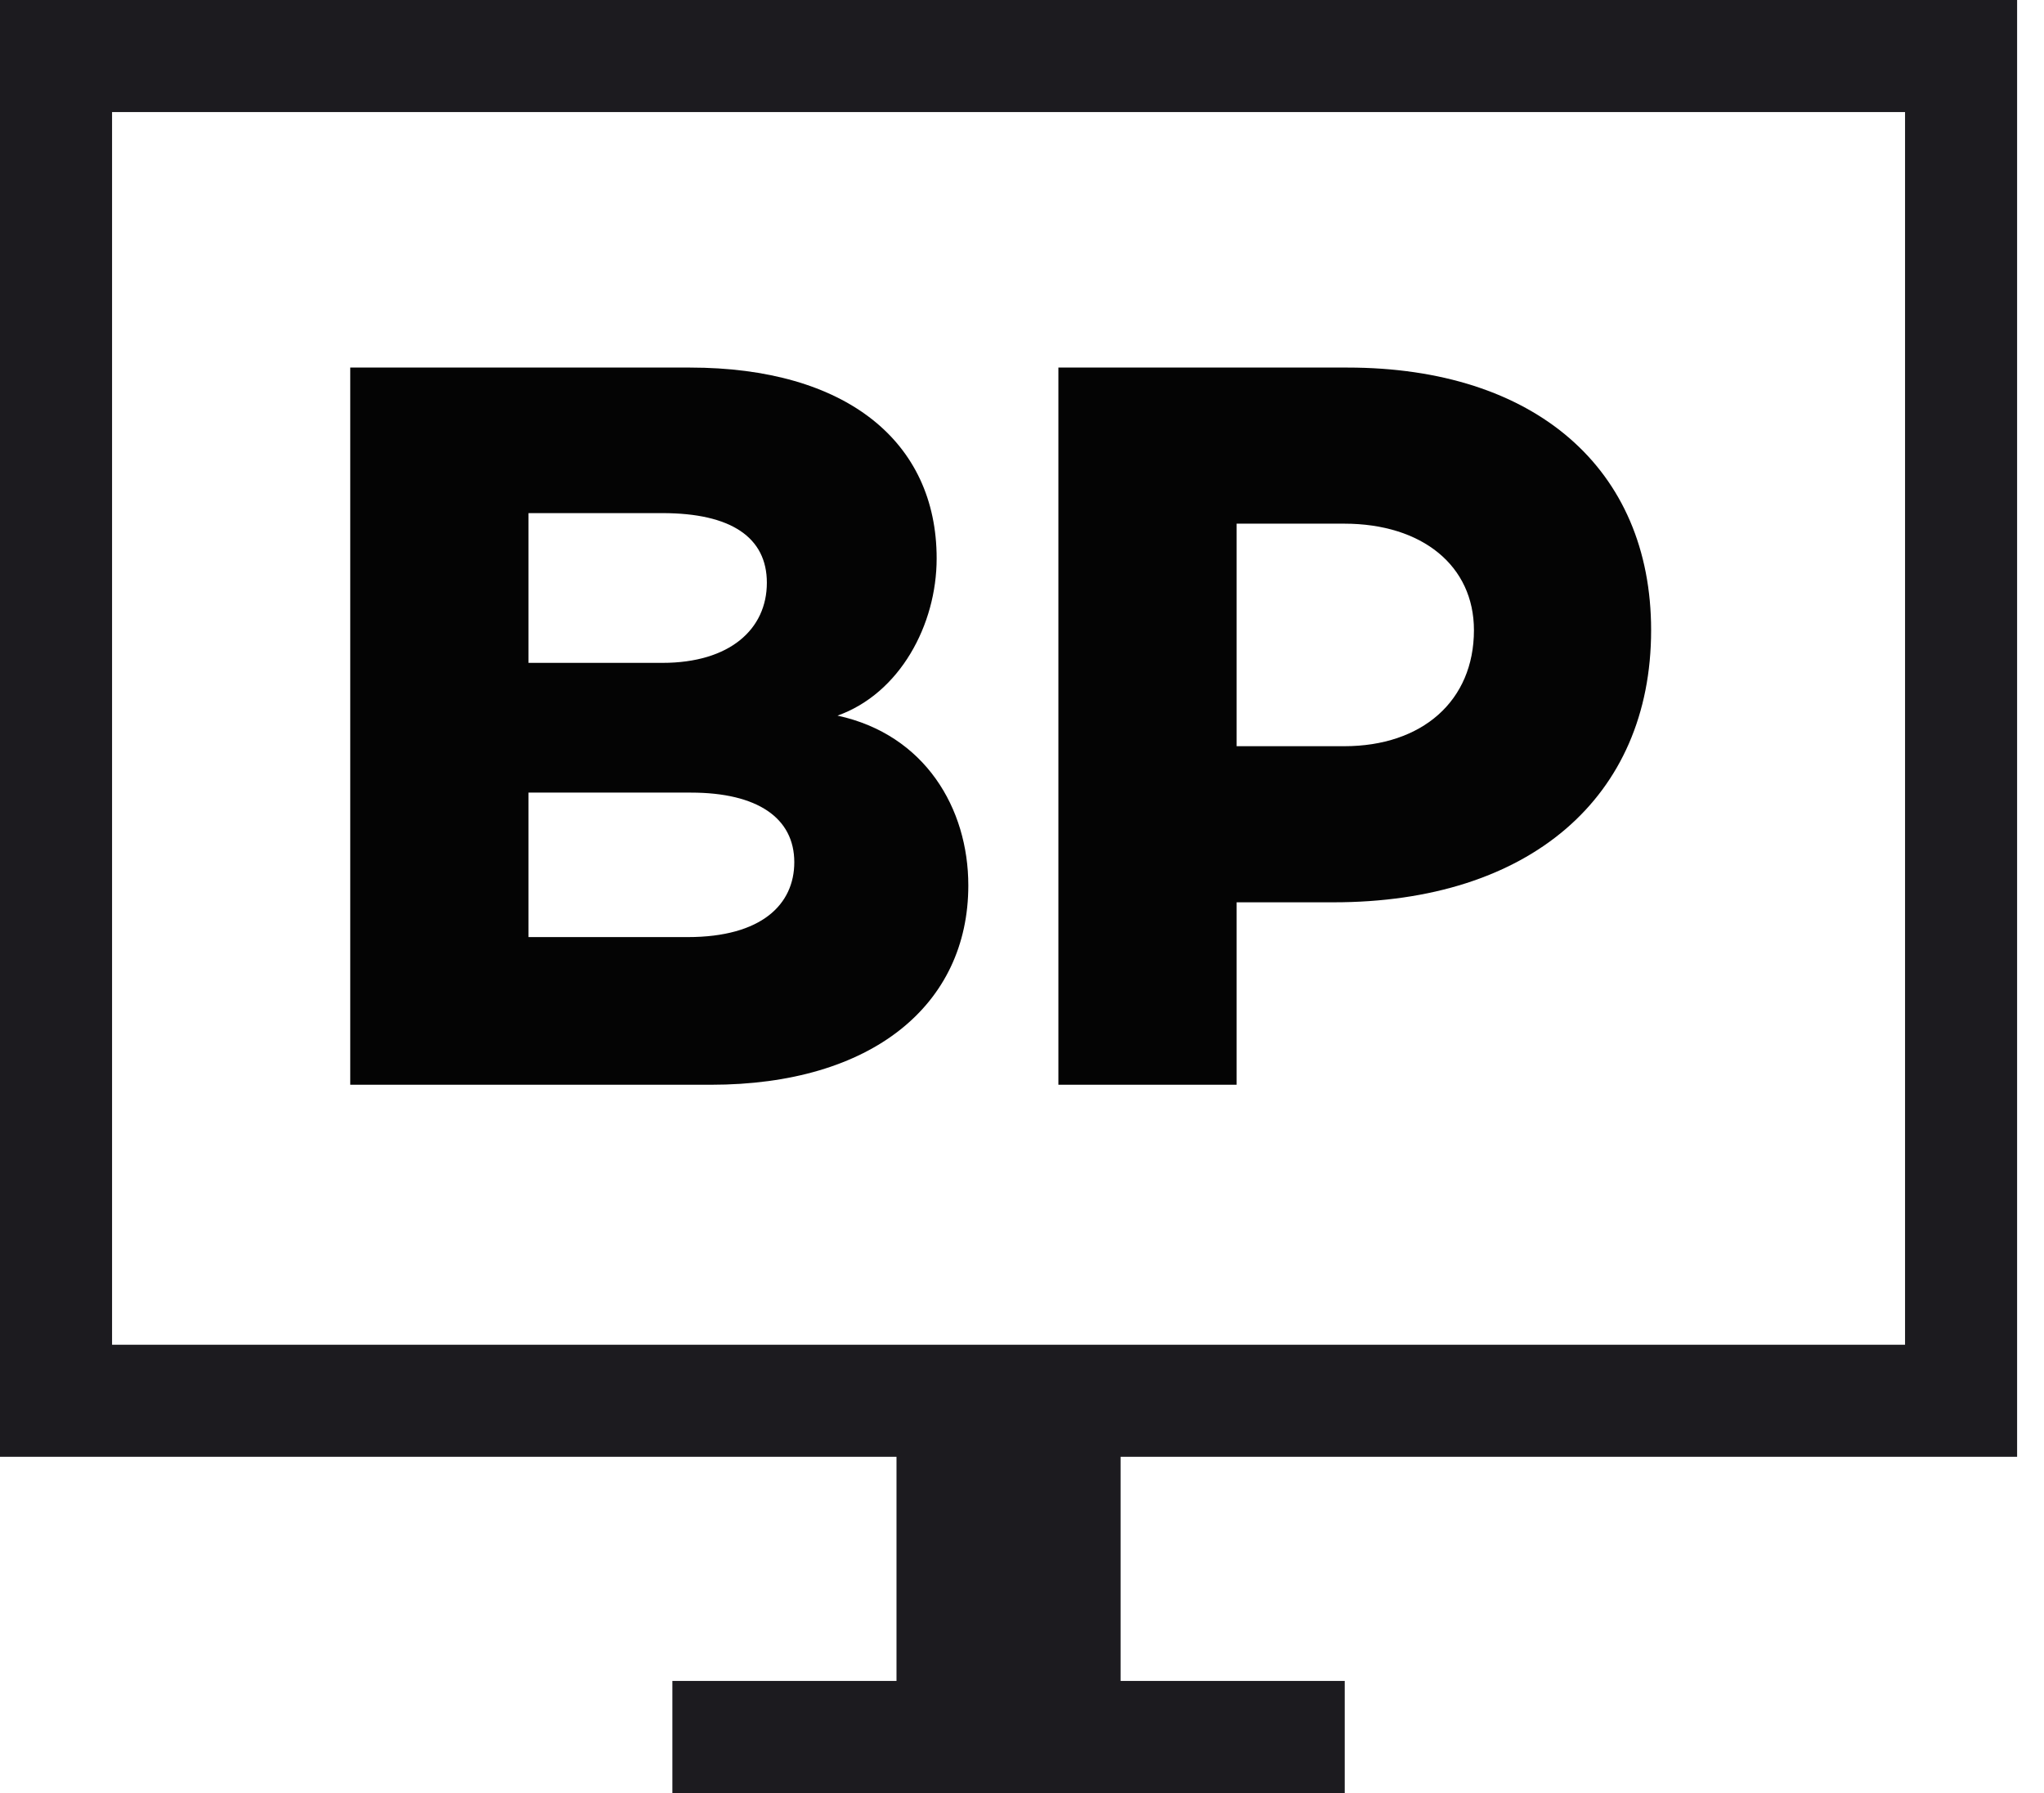
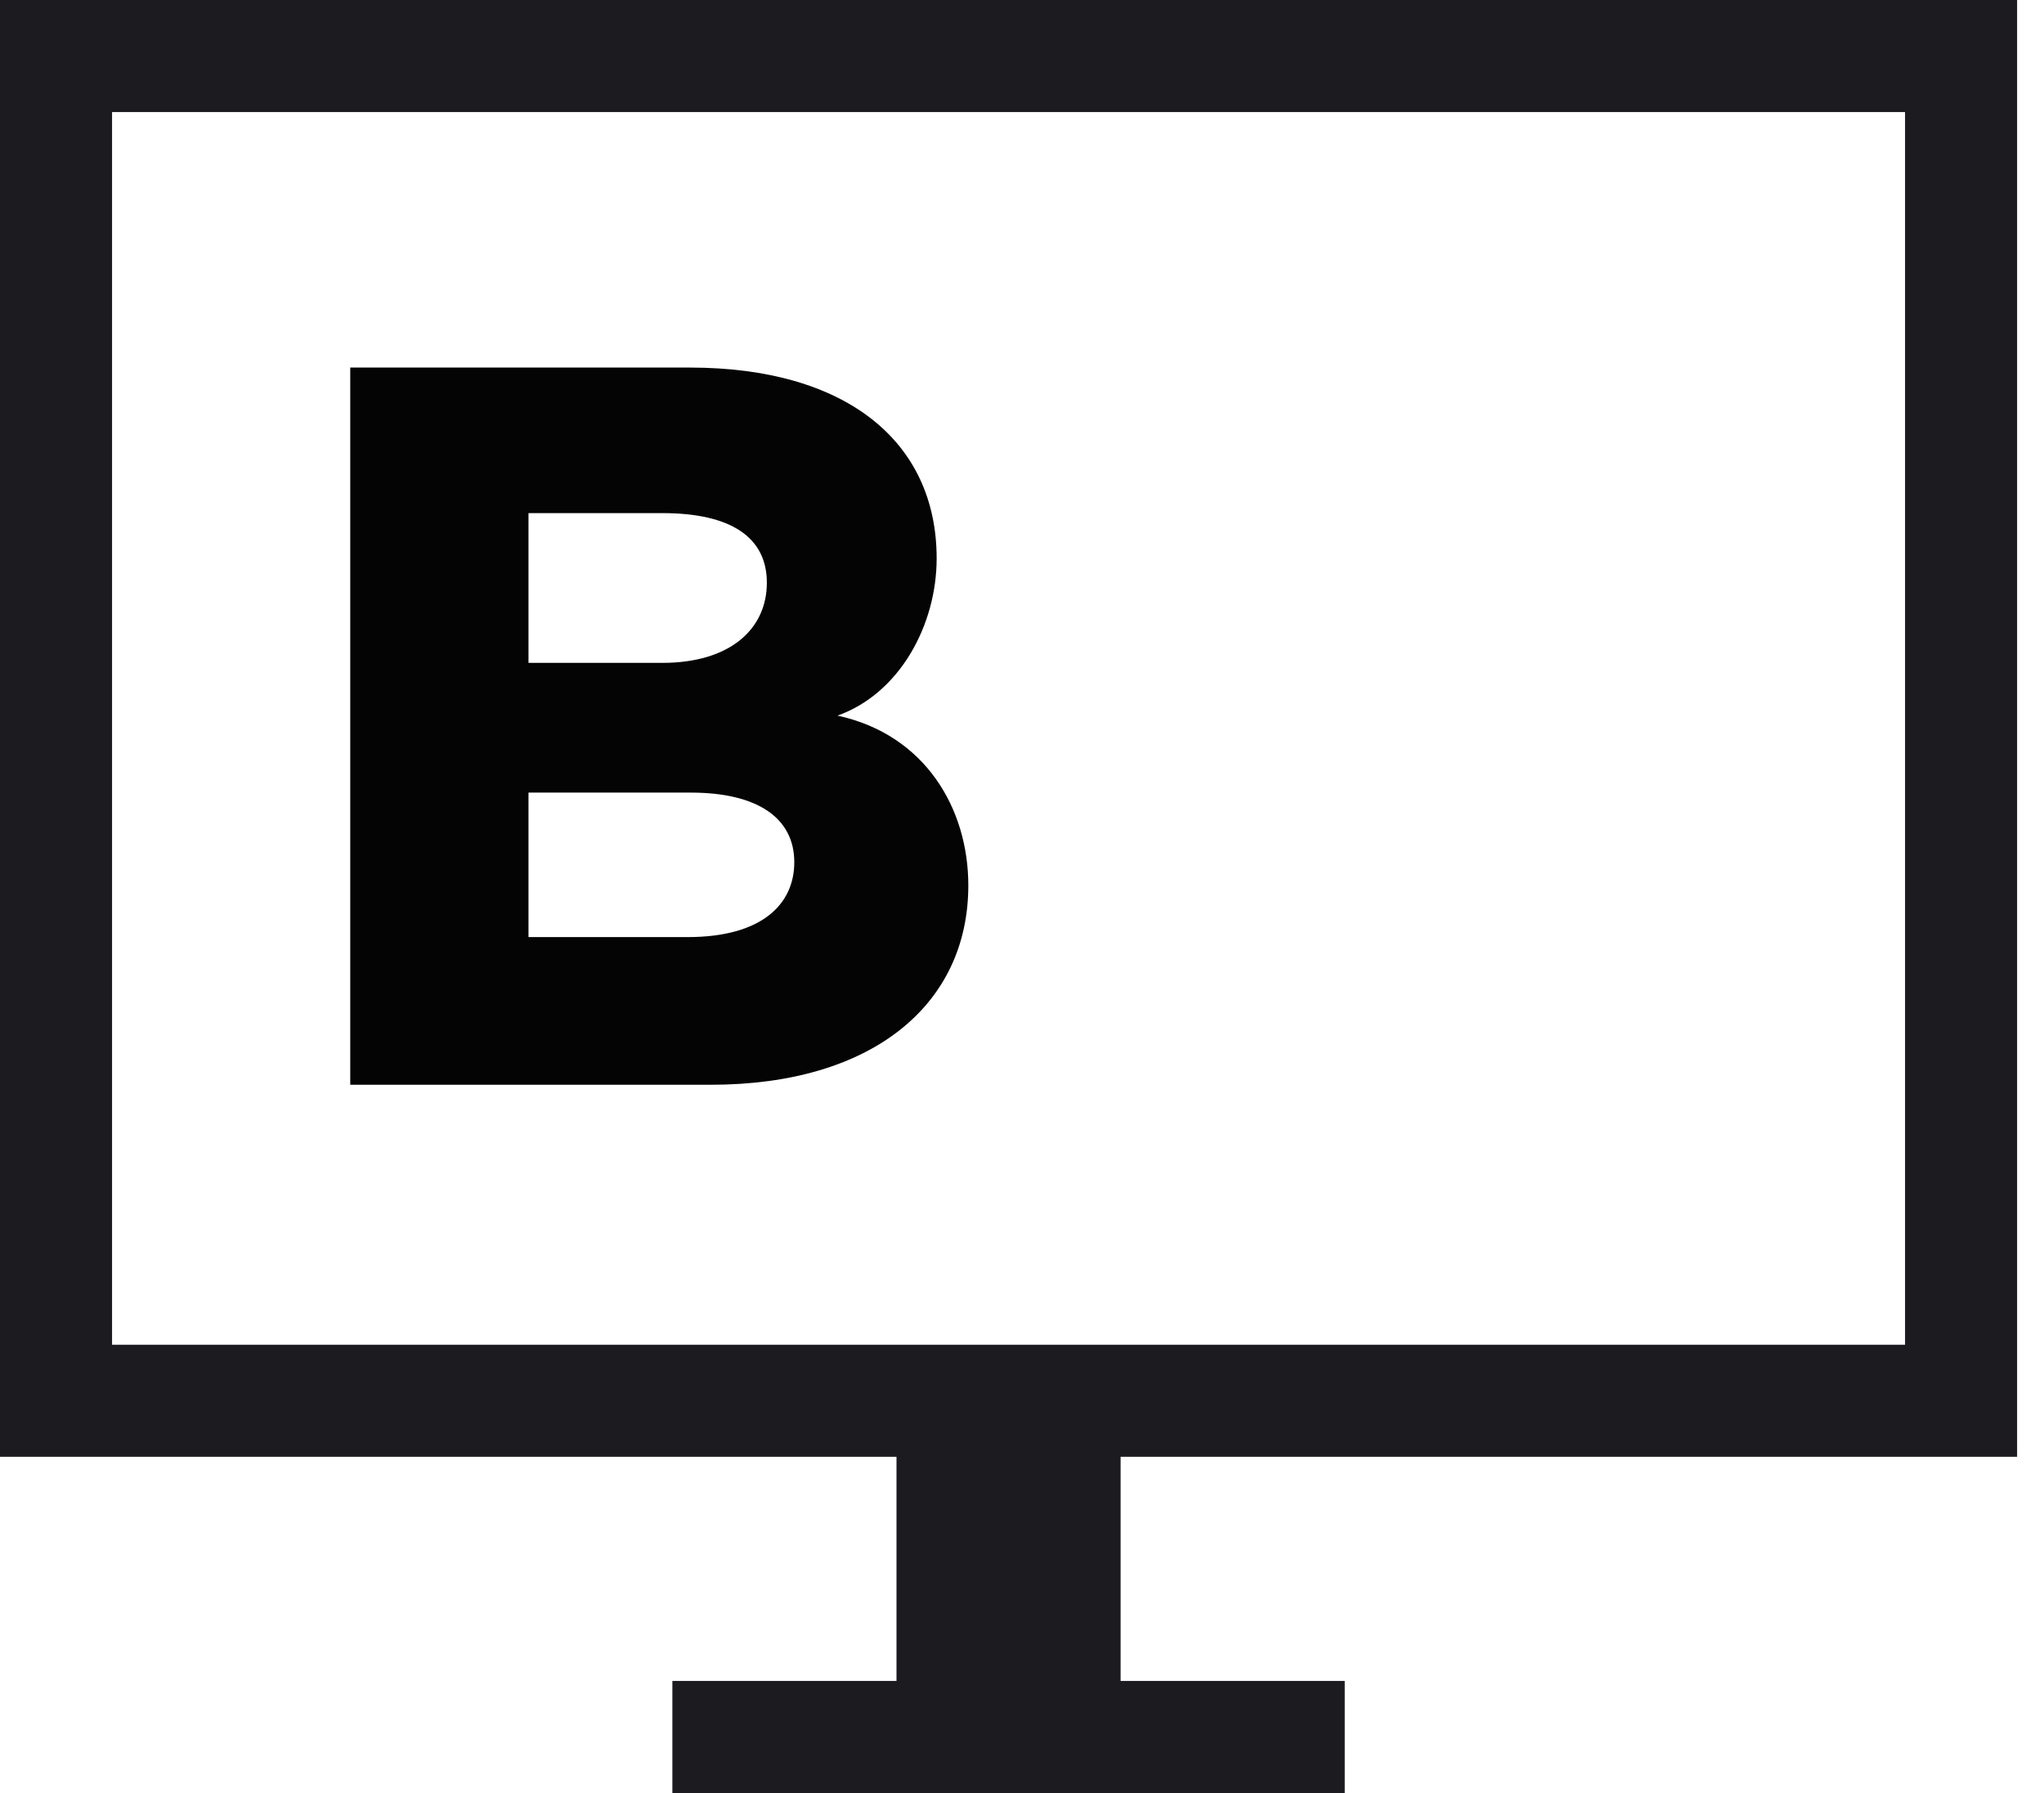
<svg xmlns="http://www.w3.org/2000/svg" width="57" height="50" viewBox="0 0 57 50" fill="none">
  <path d="M18.75 50V46.875H25V40.625H0V0H56.25V40.625H31.25V46.875H37.5V50H18.75ZM3.125 37.5H53.125V3.125H3.125V37.5Z" fill="#1C1B1F" />
-   <path d="M37.573 10.25C42.809 10.25 46.044 13.073 46.044 17.573C46.044 22.25 42.632 25.162 37.191 25.162H34.485V30.25H29.515V10.25H37.573ZM37.485 20.809C39.662 20.809 41.103 19.544 41.103 17.573C41.103 15.779 39.662 14.603 37.485 14.603H34.485V20.809H37.485Z" fill="#040404" />
  <path d="M23.355 19.956C25.797 20.485 27.003 22.544 27.003 24.691C27.003 28.015 24.326 30.25 19.826 30.25H9.767V10.25H19.238C23.591 10.25 26.12 12.309 26.12 15.573C26.12 17.427 25.091 19.338 23.355 19.956ZM18.473 14.309H14.738V18.485H18.473C20.355 18.485 21.385 17.544 21.385 16.25C21.385 14.985 20.385 14.309 18.473 14.309ZM19.179 26.132C21.238 26.132 22.15 25.221 22.15 24.044C22.15 22.809 21.12 22.103 19.267 22.103H14.738V26.132H19.179Z" fill="#040404" />
</svg>